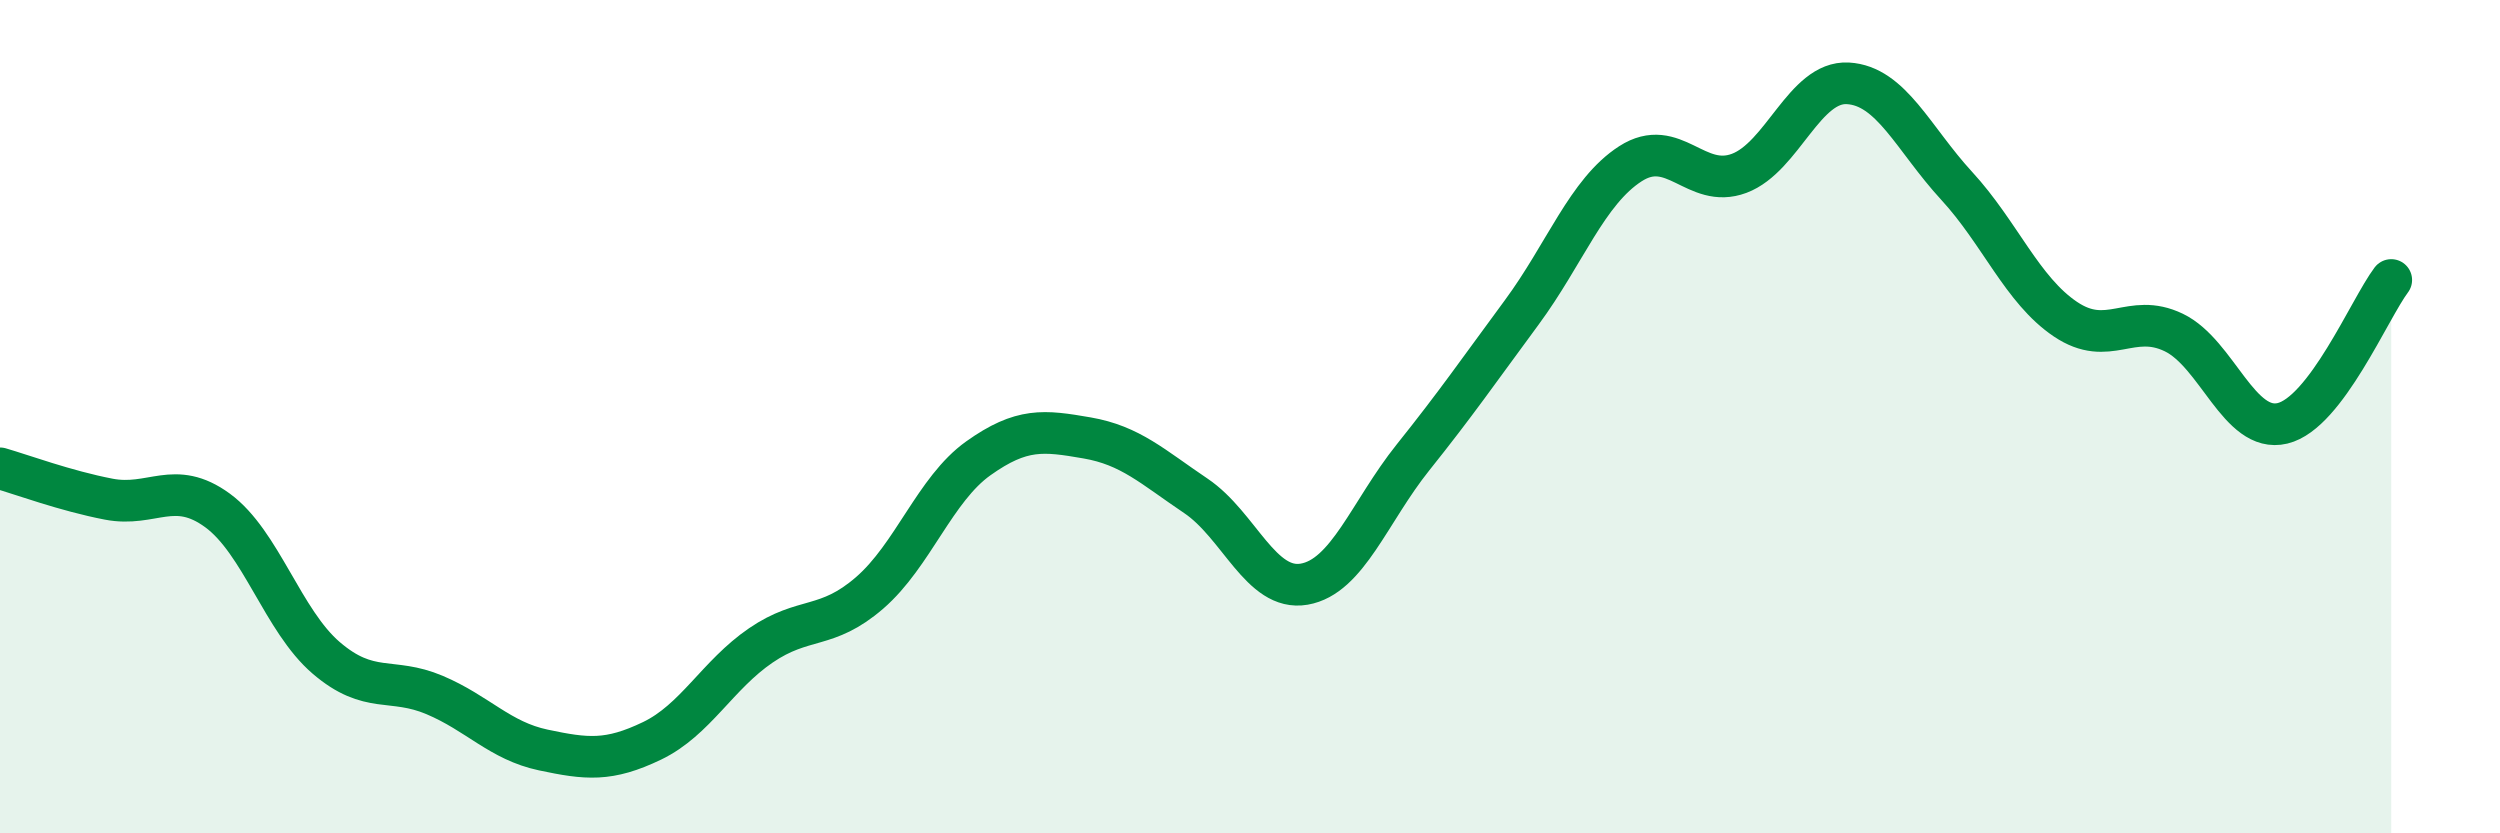
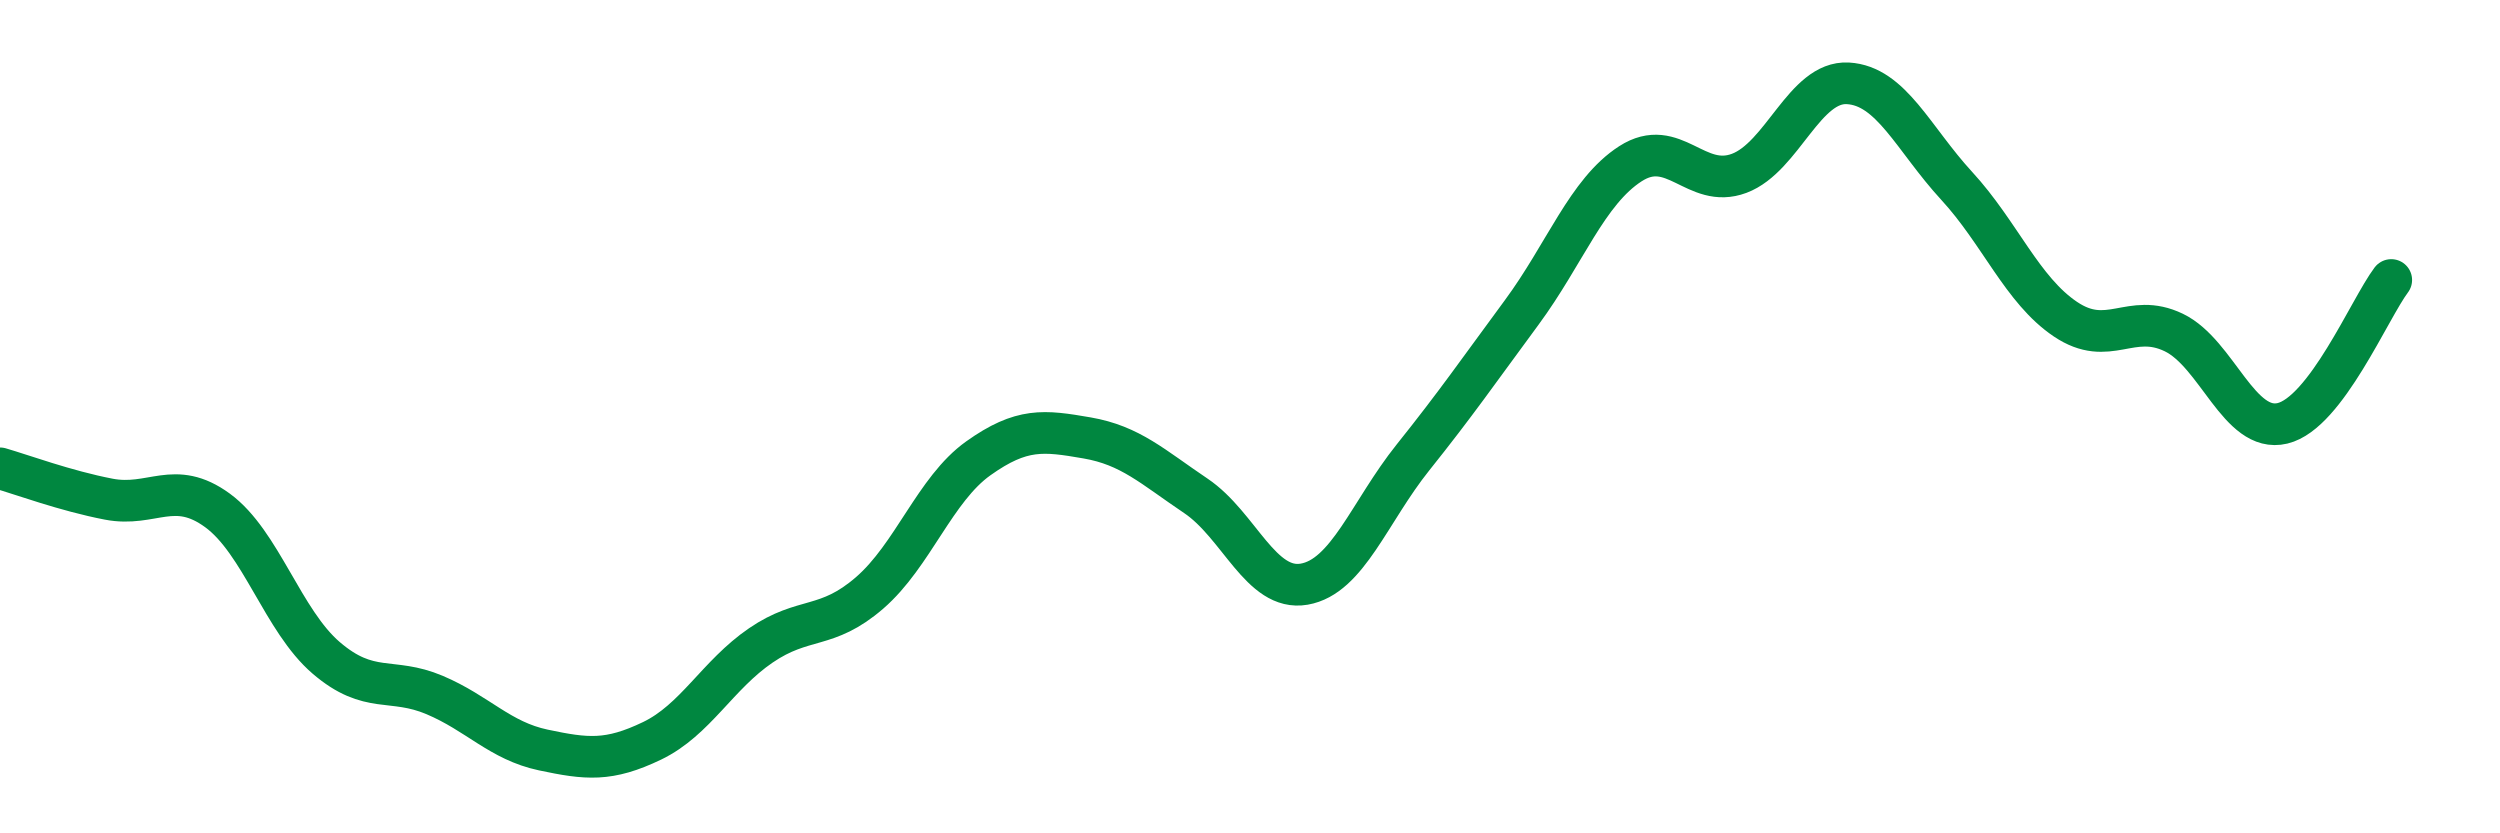
<svg xmlns="http://www.w3.org/2000/svg" width="60" height="20" viewBox="0 0 60 20">
-   <path d="M 0,11.24 C 0.52,11.39 1.57,11.78 2.61,11.98 C 3.65,12.18 4.18,11.49 5.22,12.25 C 6.26,13.01 6.79,14.9 7.83,15.79 C 8.87,16.68 9.39,16.24 10.43,16.68 C 11.47,17.12 12,17.78 13.04,18 C 14.08,18.22 14.61,18.28 15.65,17.78 C 16.69,17.28 17.22,16.2 18.26,15.49 C 19.3,14.78 19.83,15.13 20.87,14.23 C 21.91,13.33 22.44,11.74 23.48,11 C 24.52,10.26 25.05,10.33 26.09,10.51 C 27.13,10.69 27.66,11.2 28.7,11.9 C 29.74,12.6 30.26,14.2 31.3,14.02 C 32.34,13.84 32.87,12.28 33.91,10.98 C 34.95,9.68 35.48,8.91 36.52,7.5 C 37.56,6.09 38.09,4.6 39.13,3.93 C 40.17,3.26 40.7,4.55 41.74,4.16 C 42.78,3.77 43.31,1.94 44.35,2 C 45.39,2.06 45.92,3.33 46.96,4.46 C 48,5.59 48.53,6.96 49.57,7.66 C 50.61,8.36 51.13,7.48 52.17,7.98 C 53.21,8.48 53.74,10.41 54.78,10.16 C 55.82,9.91 56.87,7.41 57.39,6.72L57.39 20L0 20Z" fill="#008740" opacity="0.1" stroke-linecap="round" stroke-linejoin="round" />
  <path d="M 0,11.24 C 0.52,11.39 1.57,11.78 2.61,11.98 C 3.65,12.18 4.18,11.49 5.22,12.25 C 6.26,13.01 6.79,14.9 7.83,15.79 C 8.87,16.68 9.39,16.24 10.43,16.68 C 11.47,17.12 12,17.78 13.04,18 C 14.08,18.22 14.61,18.28 15.65,17.78 C 16.69,17.28 17.22,16.2 18.26,15.49 C 19.3,14.78 19.83,15.13 20.87,14.23 C 21.91,13.33 22.44,11.74 23.48,11 C 24.52,10.26 25.05,10.33 26.09,10.51 C 27.13,10.69 27.66,11.2 28.7,11.9 C 29.74,12.6 30.26,14.2 31.3,14.02 C 32.34,13.84 32.87,12.28 33.91,10.98 C 34.95,9.68 35.48,8.91 36.52,7.5 C 37.56,6.09 38.09,4.6 39.13,3.93 C 40.17,3.26 40.7,4.55 41.74,4.16 C 42.78,3.77 43.31,1.94 44.35,2 C 45.39,2.06 45.92,3.33 46.96,4.46 C 48,5.59 48.53,6.96 49.57,7.66 C 50.61,8.36 51.13,7.48 52.17,7.98 C 53.21,8.48 53.74,10.41 54.78,10.16 C 55.82,9.91 56.87,7.41 57.39,6.72" stroke="#008740" stroke-width="1" fill="none" stroke-linecap="round" stroke-linejoin="round" />
</svg>